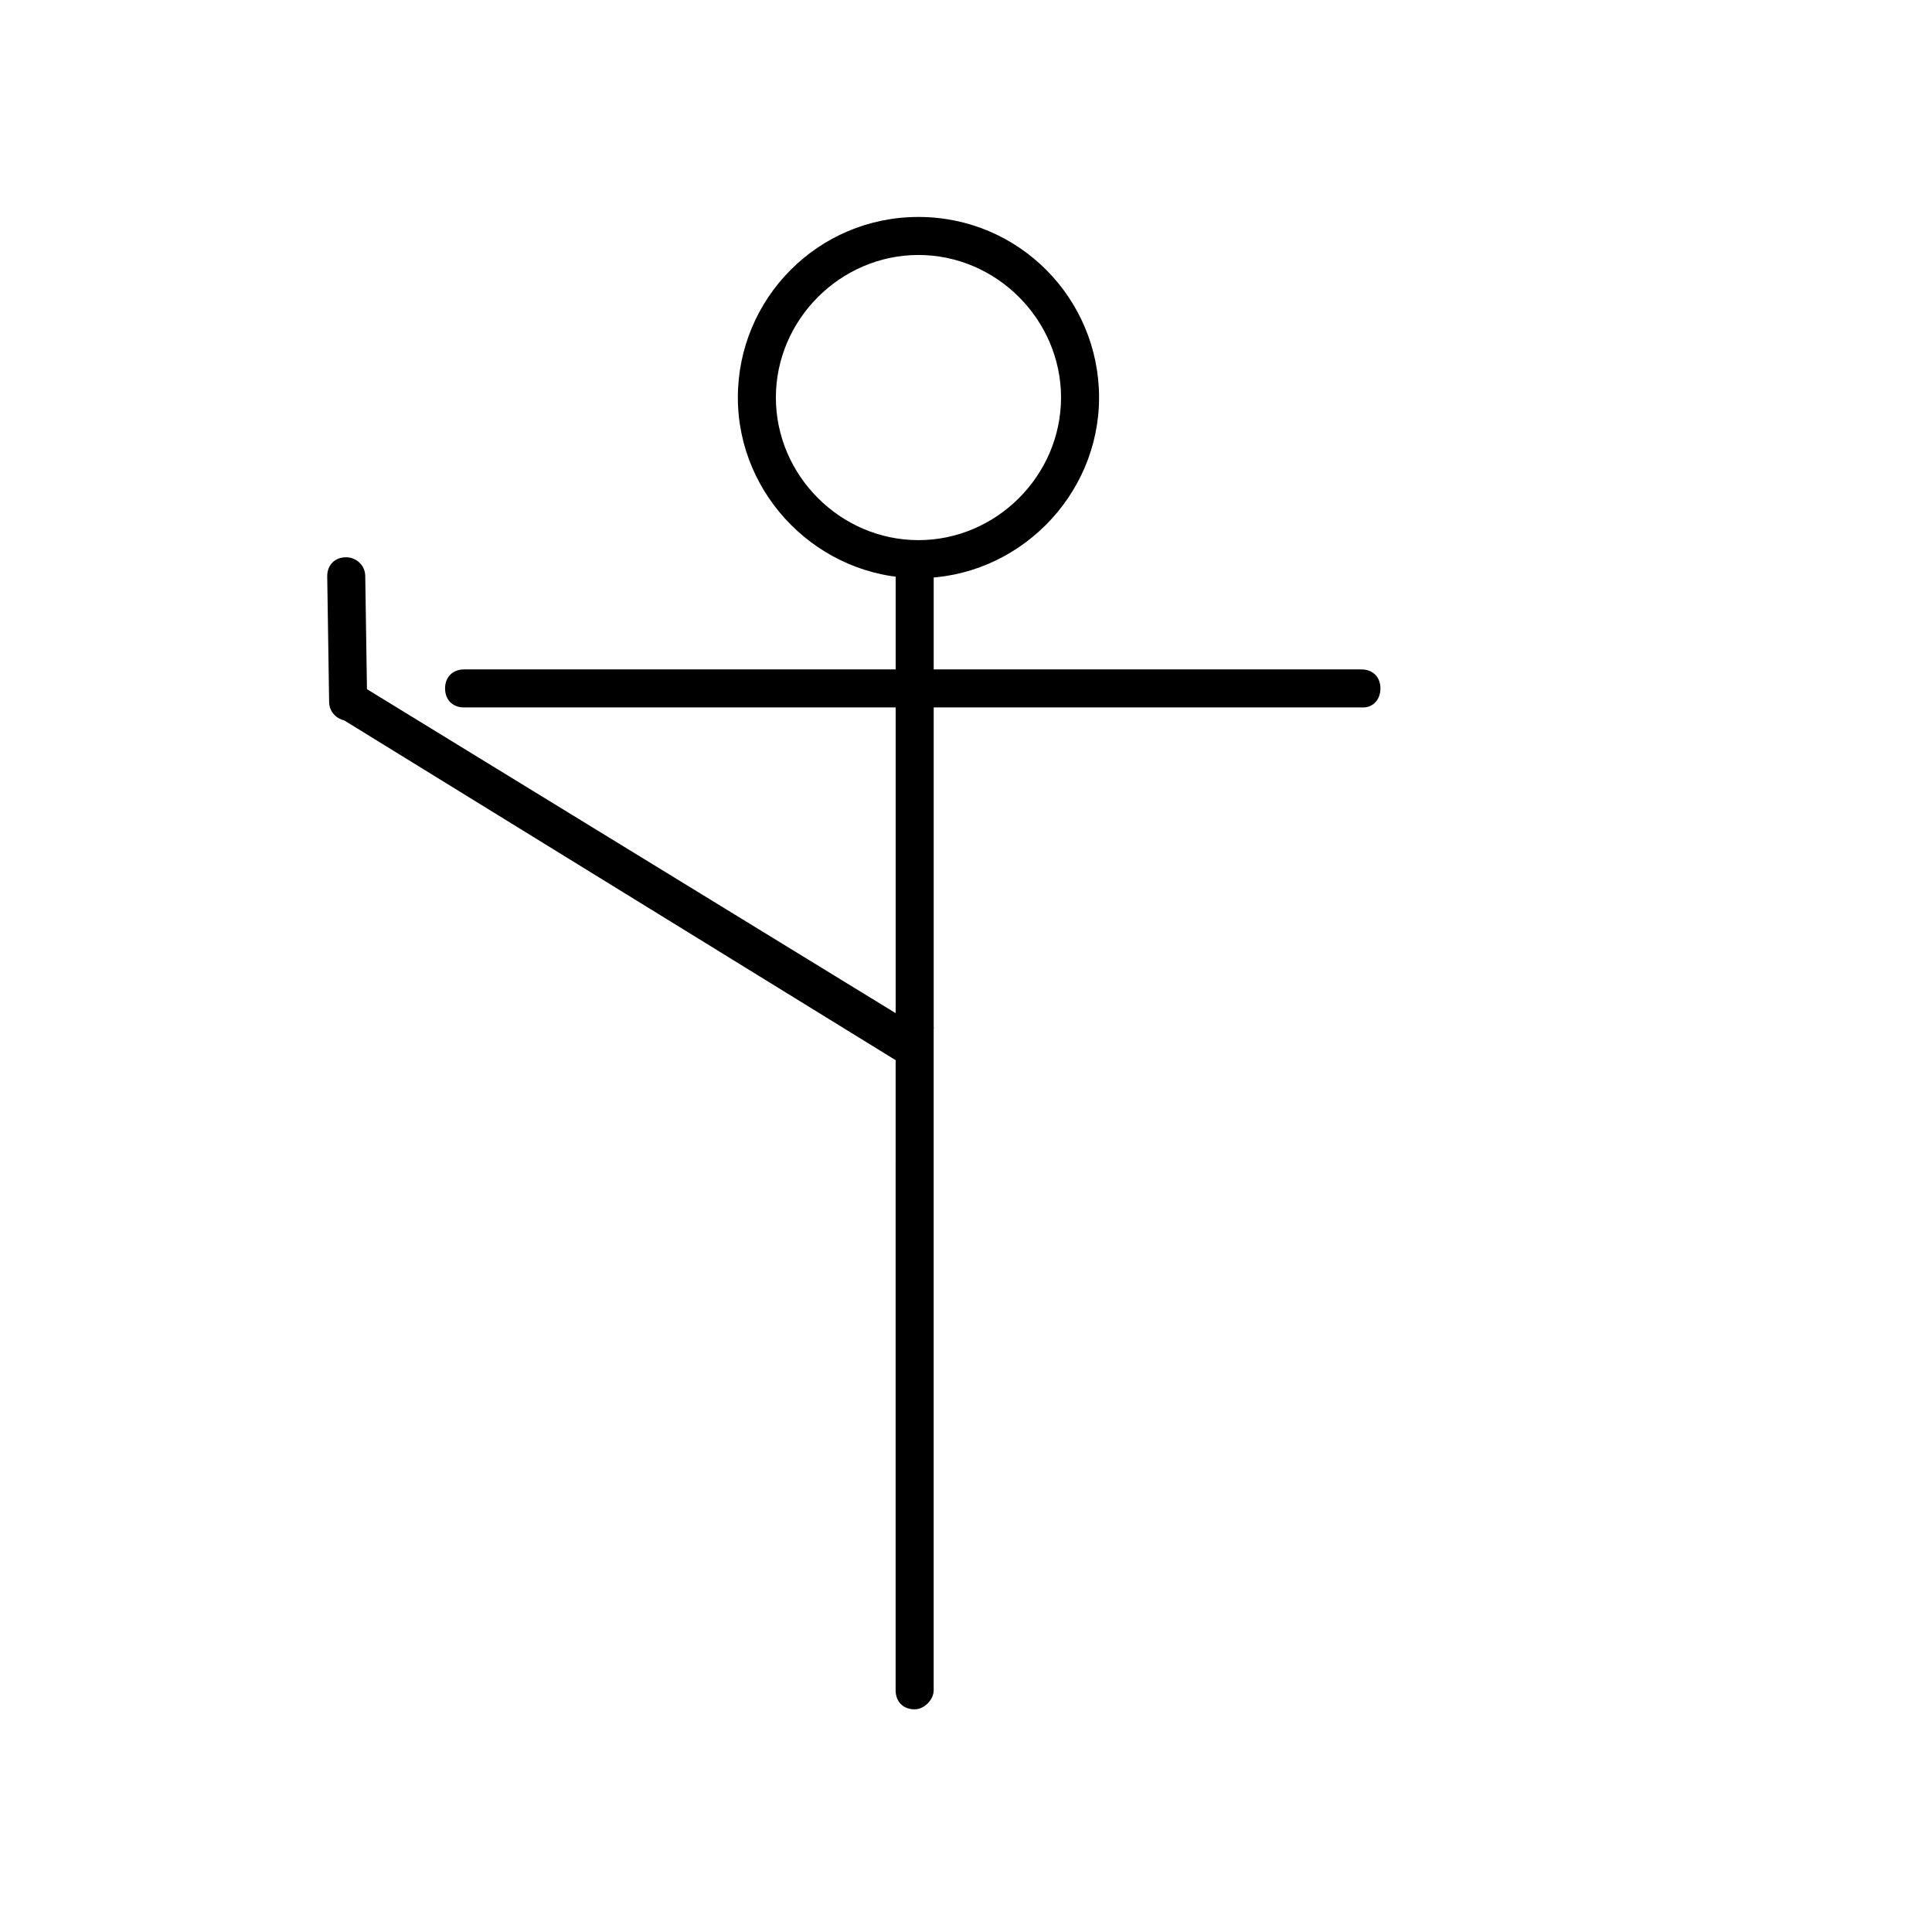
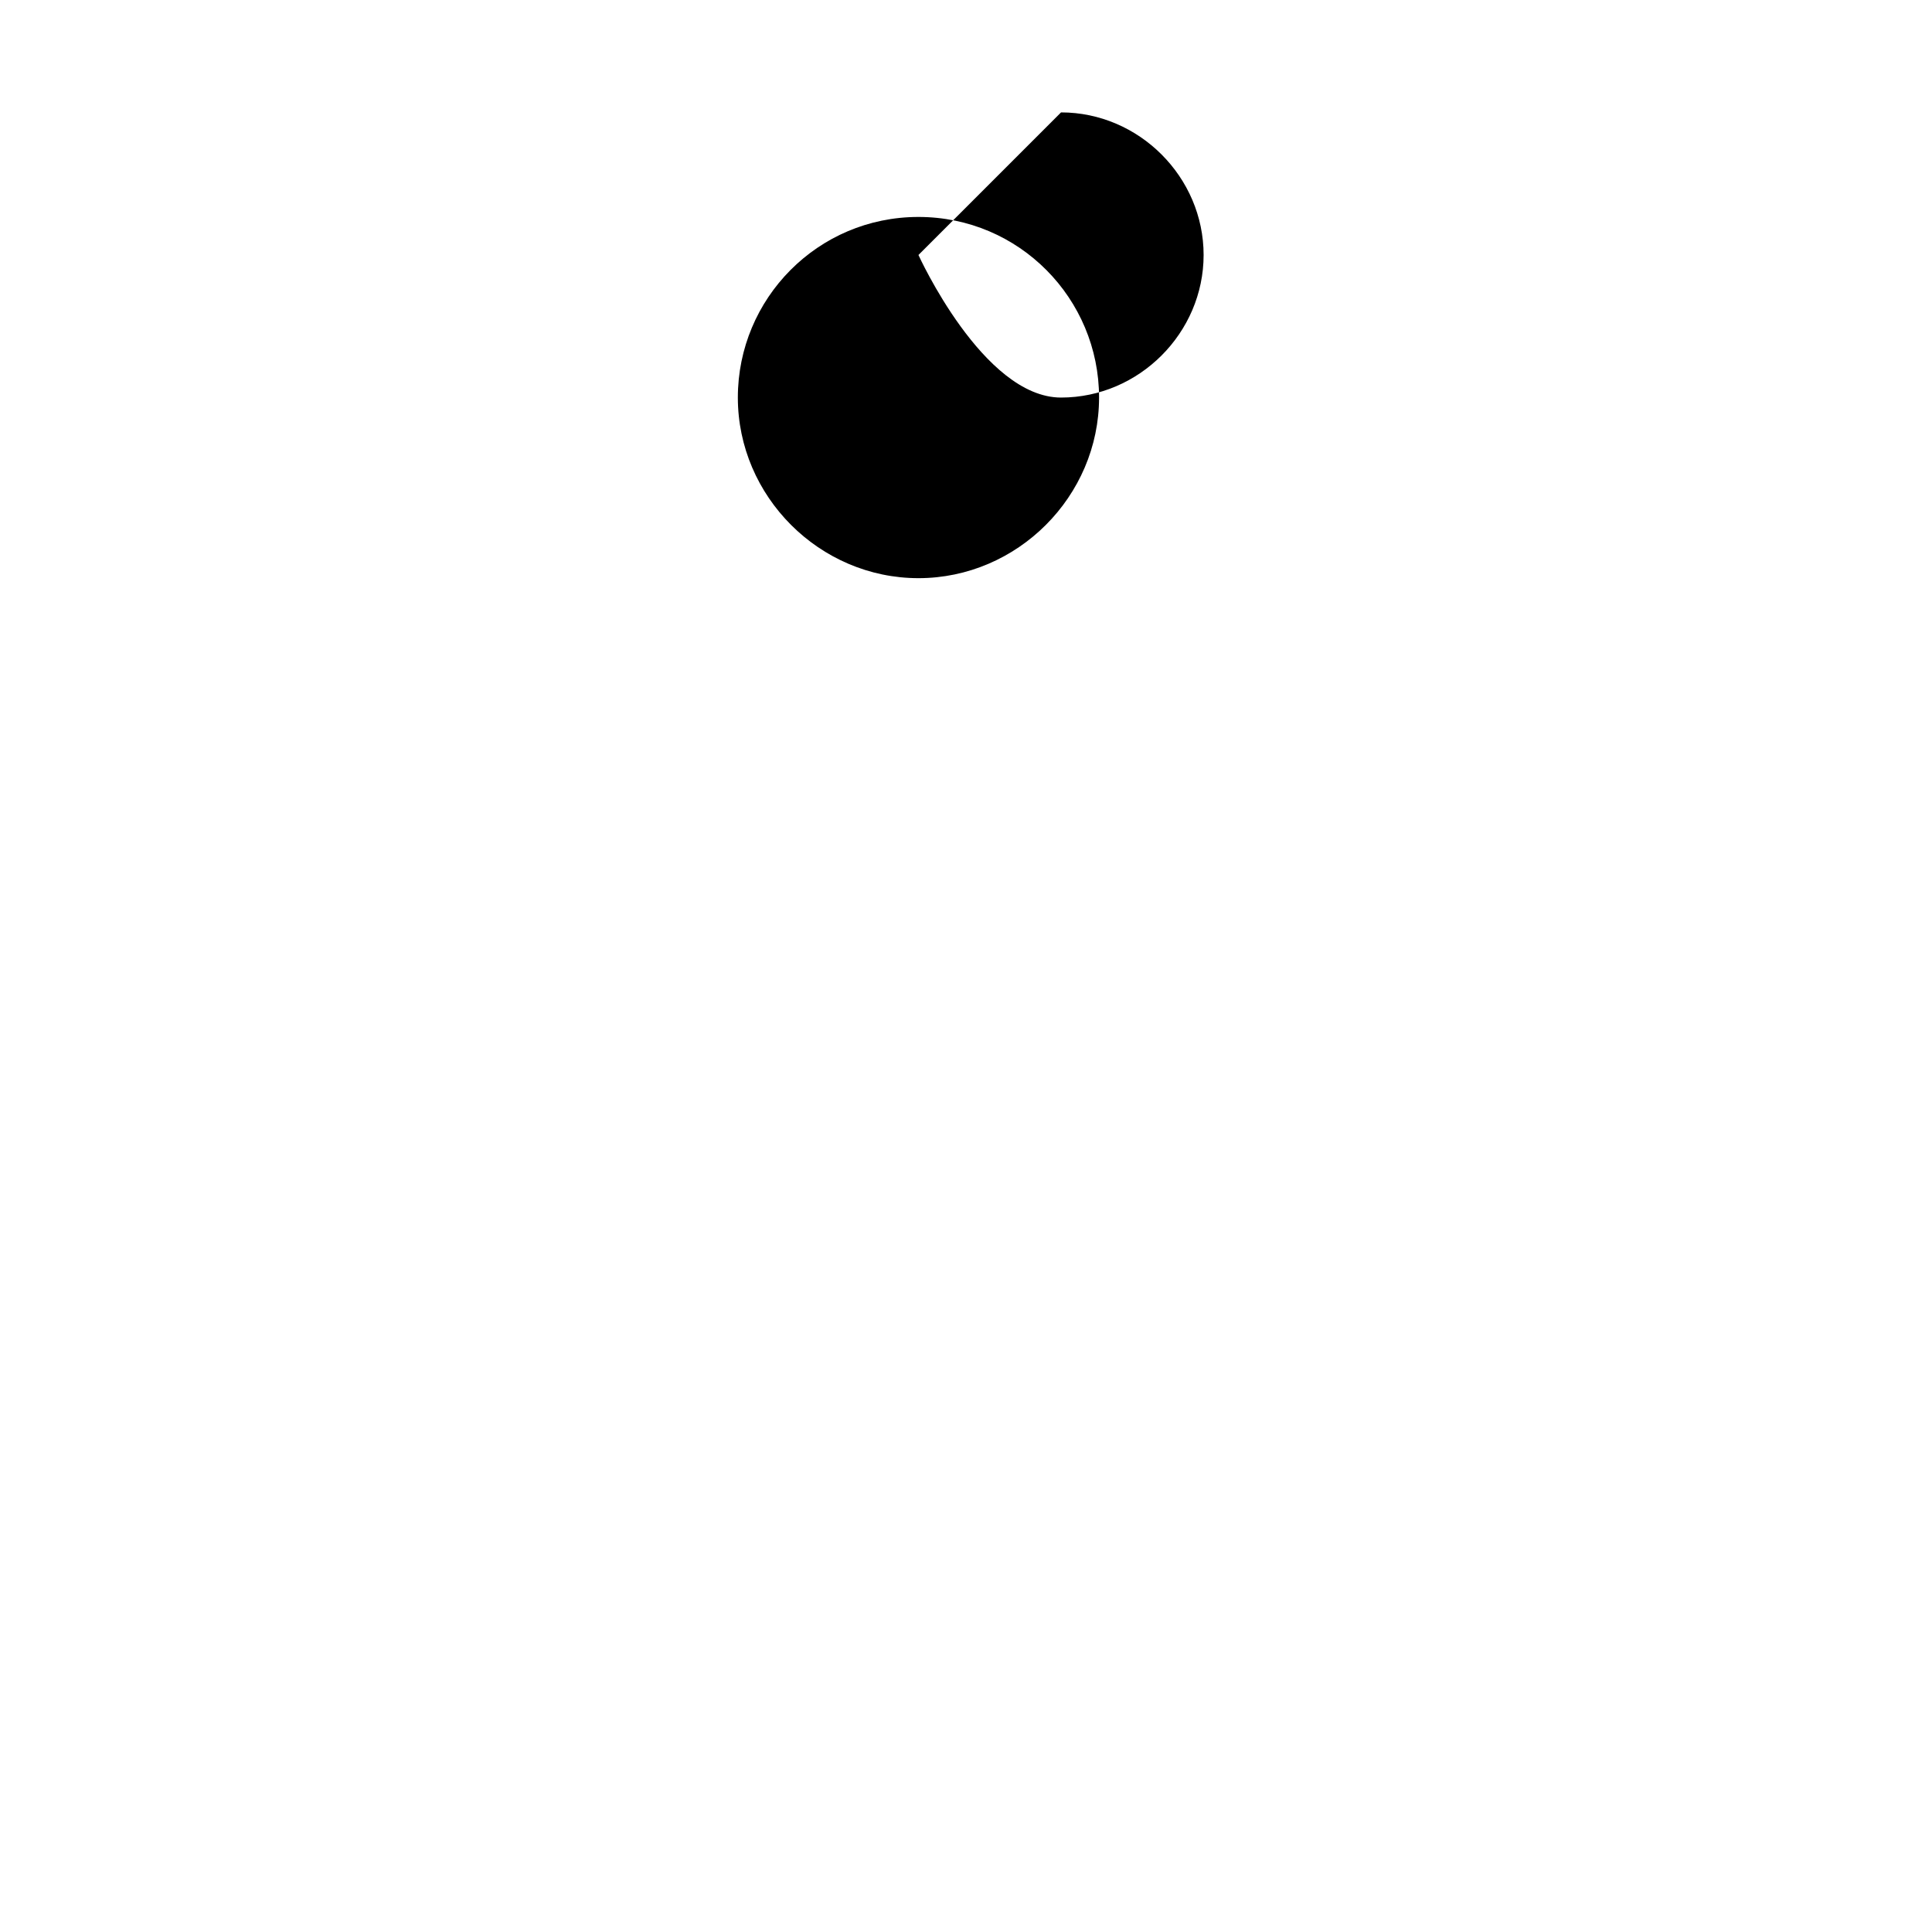
<svg xmlns="http://www.w3.org/2000/svg" fill="#000000" width="800px" height="800px" version="1.1" viewBox="144 144 512 512">
  <g>
-     <path d="m381.36 291.18h10.078v125.45h-10.078z" />
-     <path d="m236.26 335.01c-2.519 0-5.039-2.016-5.039-5.039l-0.504-33.25c0-3.023 2.016-5.039 5.039-5.039 2.519 0 5.039 2.016 5.039 5.039l0.504 33.25c-0.004 2.519-2.016 5.039-5.039 5.039z" />
-     <path d="m386.39 596.99c-3.023 0-5.039-2.016-5.039-5.039l0.004-175.32c0-3.023 2.016-5.039 5.039-5.039 3.023 0 5.039 2.016 5.039 5.039v175.32c-0.004 2.519-2.523 5.039-5.043 5.039z" />
-     <path d="m385.89 426.7c-1.008 0-2.016 0-2.519-0.504l-149.63-92.195c-2.519-1.512-3.023-4.535-1.512-7.055 1.512-2.519 4.535-3.023 7.055-1.512l149.63 91.691c2.519 1.512 3.023 4.535 1.512 7.055-1.012 1.512-2.523 2.519-4.539 2.519z" />
-     <path d="m505.29 331.48h-238.3c-3.023 0-5.039-2.016-5.039-5.039 0-3.023 2.016-5.039 5.039-5.039h237.8c3.023 0 5.039 2.016 5.039 5.039 0 3.023-2.016 5.039-4.535 5.039z" />
-     <path d="m387.4 297.22c-26.199 0-47.863-21.664-47.863-47.863s21.16-47.863 47.863-47.863 47.863 21.664 47.863 47.863-21.664 47.863-47.863 47.863zm0-85.648c-20.656 0-37.785 17.129-37.785 37.785s17.129 37.785 37.785 37.785 37.785-17.129 37.785-37.785-17.129-37.785-37.785-37.785z" />
+     <path d="m387.4 297.22c-26.199 0-47.863-21.664-47.863-47.863s21.16-47.863 47.863-47.863 47.863 21.664 47.863 47.863-21.664 47.863-47.863 47.863zm0-85.648s17.129 37.785 37.785 37.785 37.785-17.129 37.785-37.785-17.129-37.785-37.785-37.785z" />
  </g>
</svg>